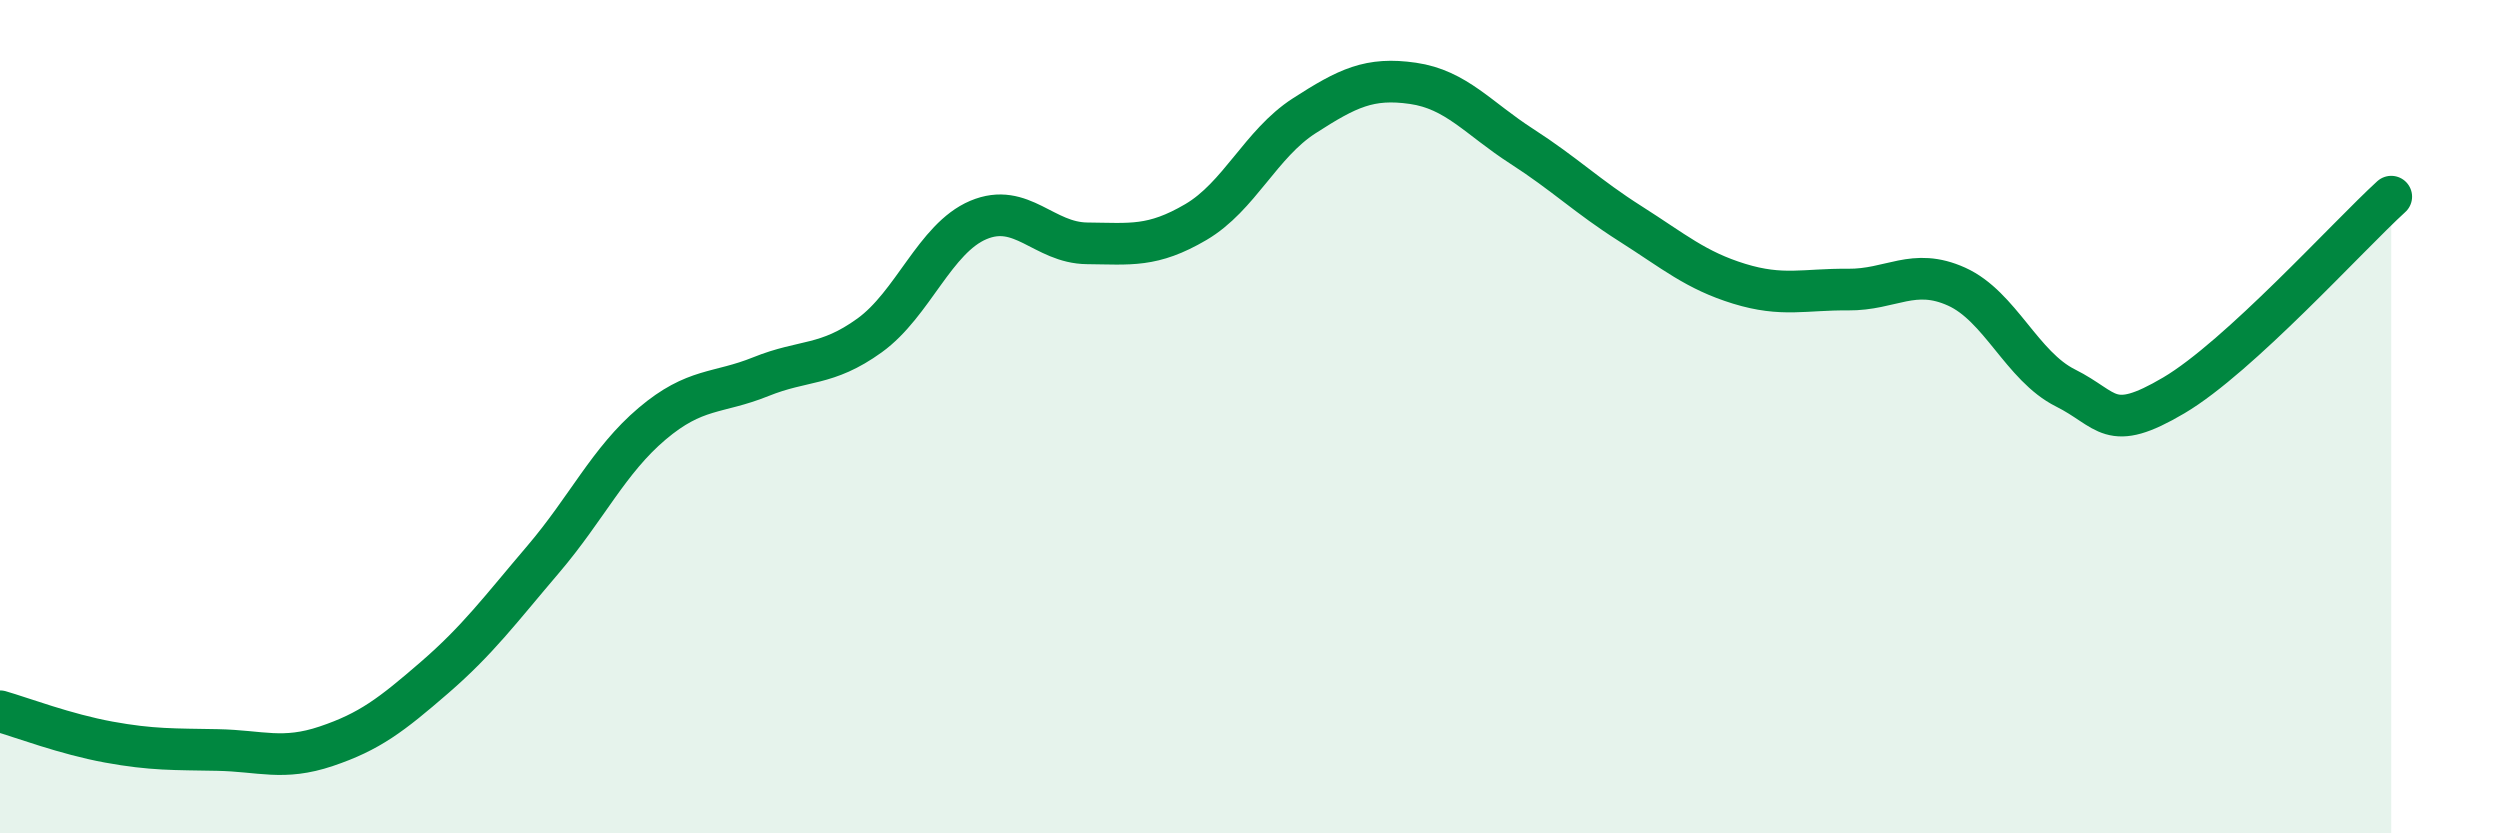
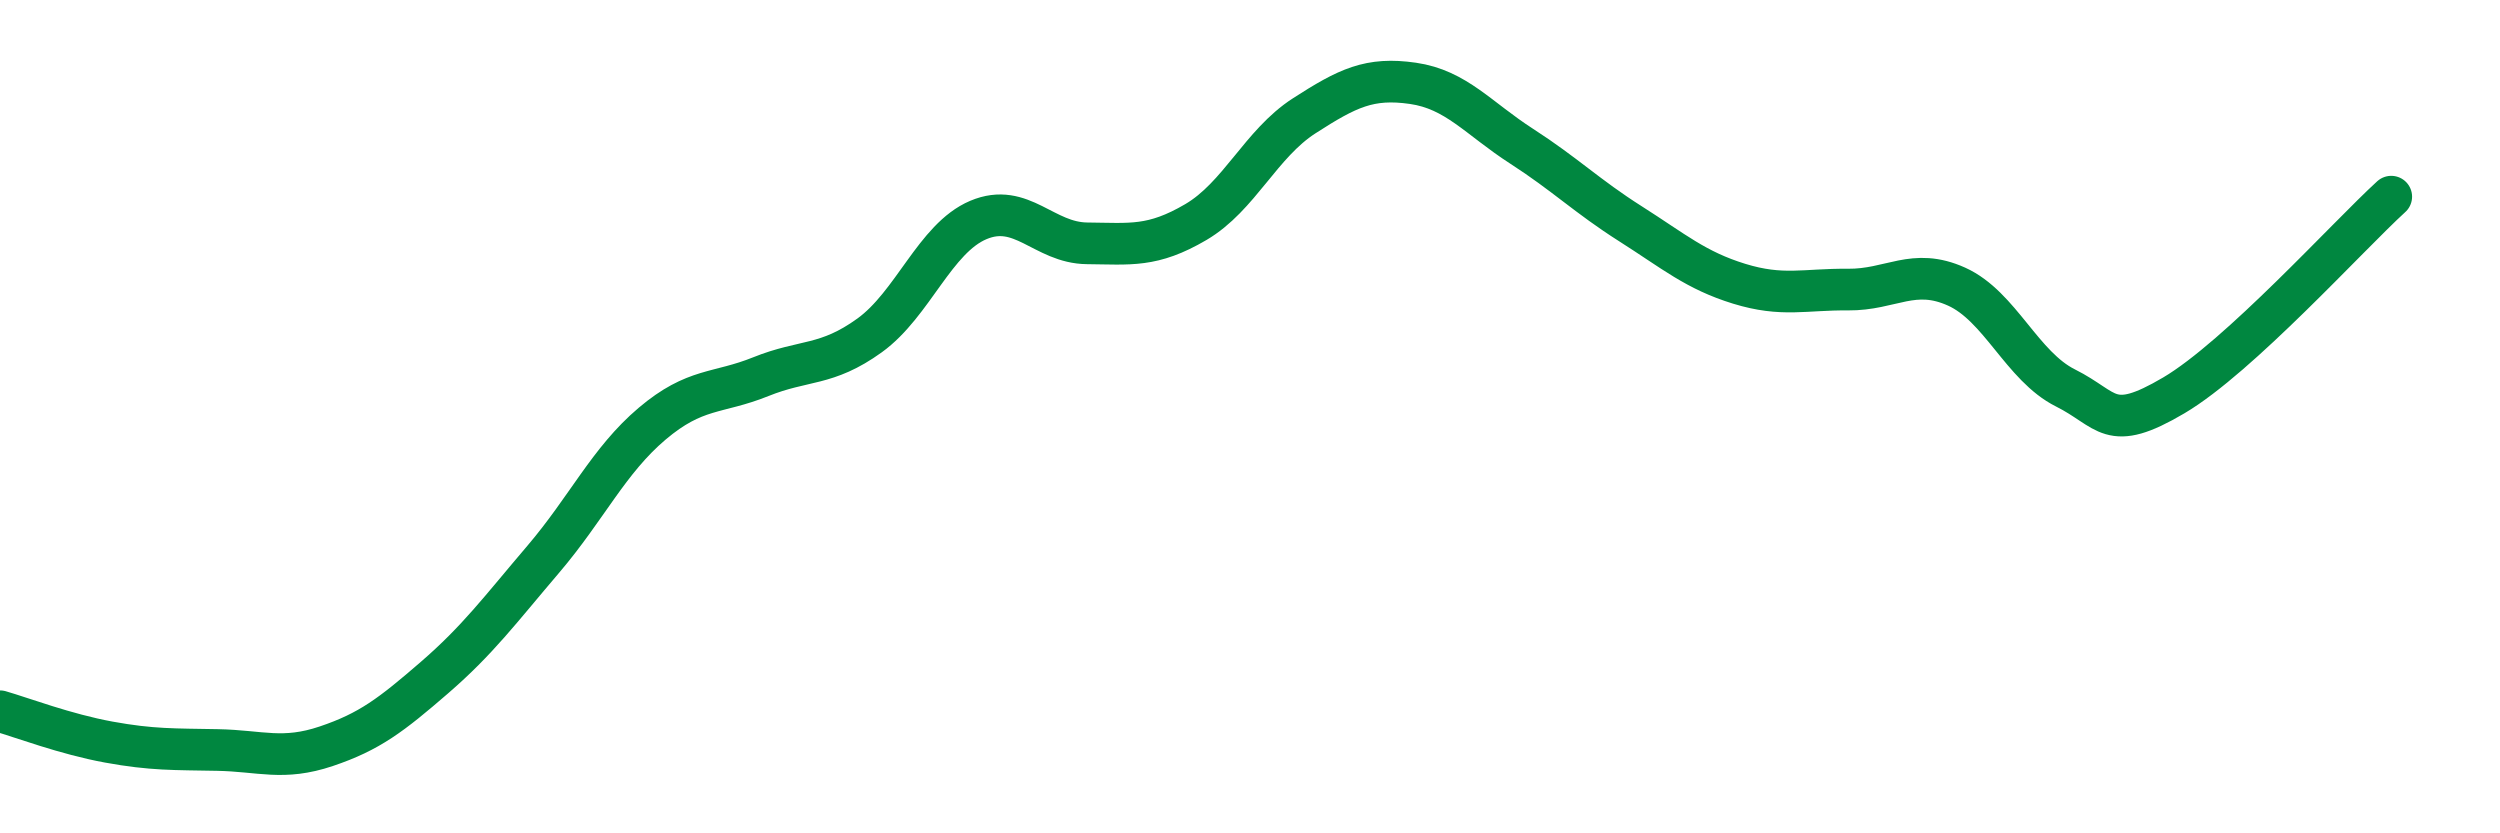
<svg xmlns="http://www.w3.org/2000/svg" width="60" height="20" viewBox="0 0 60 20">
-   <path d="M 0,17.07 C 0.52,17.22 1.57,17.62 2.61,17.81 C 3.65,18 4.18,17.98 5.22,18 C 6.26,18.02 6.79,18.26 7.83,17.91 C 8.87,17.56 9.39,17.16 10.43,16.26 C 11.47,15.36 12,14.64 13.04,13.42 C 14.08,12.2 14.61,11.05 15.65,10.17 C 16.69,9.29 17.22,9.46 18.26,9.04 C 19.3,8.62 19.83,8.8 20.87,8.05 C 21.91,7.3 22.44,5.72 23.48,5.28 C 24.52,4.84 25.05,5.83 26.09,5.84 C 27.13,5.85 27.66,5.94 28.7,5.33 C 29.74,4.72 30.26,3.45 31.3,2.78 C 32.34,2.11 32.87,1.85 33.91,2 C 34.95,2.15 35.48,2.84 36.52,3.51 C 37.56,4.18 38.09,4.71 39.13,5.37 C 40.17,6.03 40.7,6.49 41.74,6.81 C 42.78,7.13 43.31,6.94 44.35,6.95 C 45.39,6.96 45.92,6.41 46.96,6.88 C 48,7.35 48.53,8.79 49.57,9.31 C 50.61,9.83 50.61,10.41 52.17,9.49 C 53.73,8.57 56.35,5.67 57.39,4.72L57.39 20L0 20Z" fill="#008740" opacity="0.1" stroke-linecap="round" stroke-linejoin="round" />
  <path d="M 0,17.07 C 0.52,17.22 1.57,17.62 2.61,17.81 C 3.65,18 4.18,17.98 5.22,18 C 6.26,18.02 6.79,18.26 7.83,17.91 C 8.87,17.56 9.39,17.16 10.43,16.26 C 11.47,15.36 12,14.64 13.04,13.42 C 14.08,12.2 14.61,11.05 15.65,10.17 C 16.69,9.29 17.22,9.46 18.26,9.04 C 19.3,8.62 19.83,8.8 20.87,8.05 C 21.91,7.3 22.44,5.72 23.48,5.28 C 24.52,4.84 25.05,5.83 26.09,5.84 C 27.13,5.85 27.66,5.94 28.7,5.33 C 29.74,4.72 30.26,3.45 31.3,2.78 C 32.34,2.11 32.87,1.85 33.91,2 C 34.95,2.15 35.48,2.84 36.52,3.51 C 37.56,4.18 38.09,4.71 39.13,5.37 C 40.17,6.03 40.7,6.49 41.74,6.81 C 42.78,7.13 43.31,6.94 44.35,6.95 C 45.39,6.96 45.92,6.41 46.96,6.88 C 48,7.35 48.53,8.79 49.57,9.31 C 50.61,9.83 50.61,10.41 52.17,9.49 C 53.73,8.57 56.35,5.67 57.39,4.72" stroke="#008740" stroke-width="1" fill="none" stroke-linecap="round" stroke-linejoin="round" />
</svg>